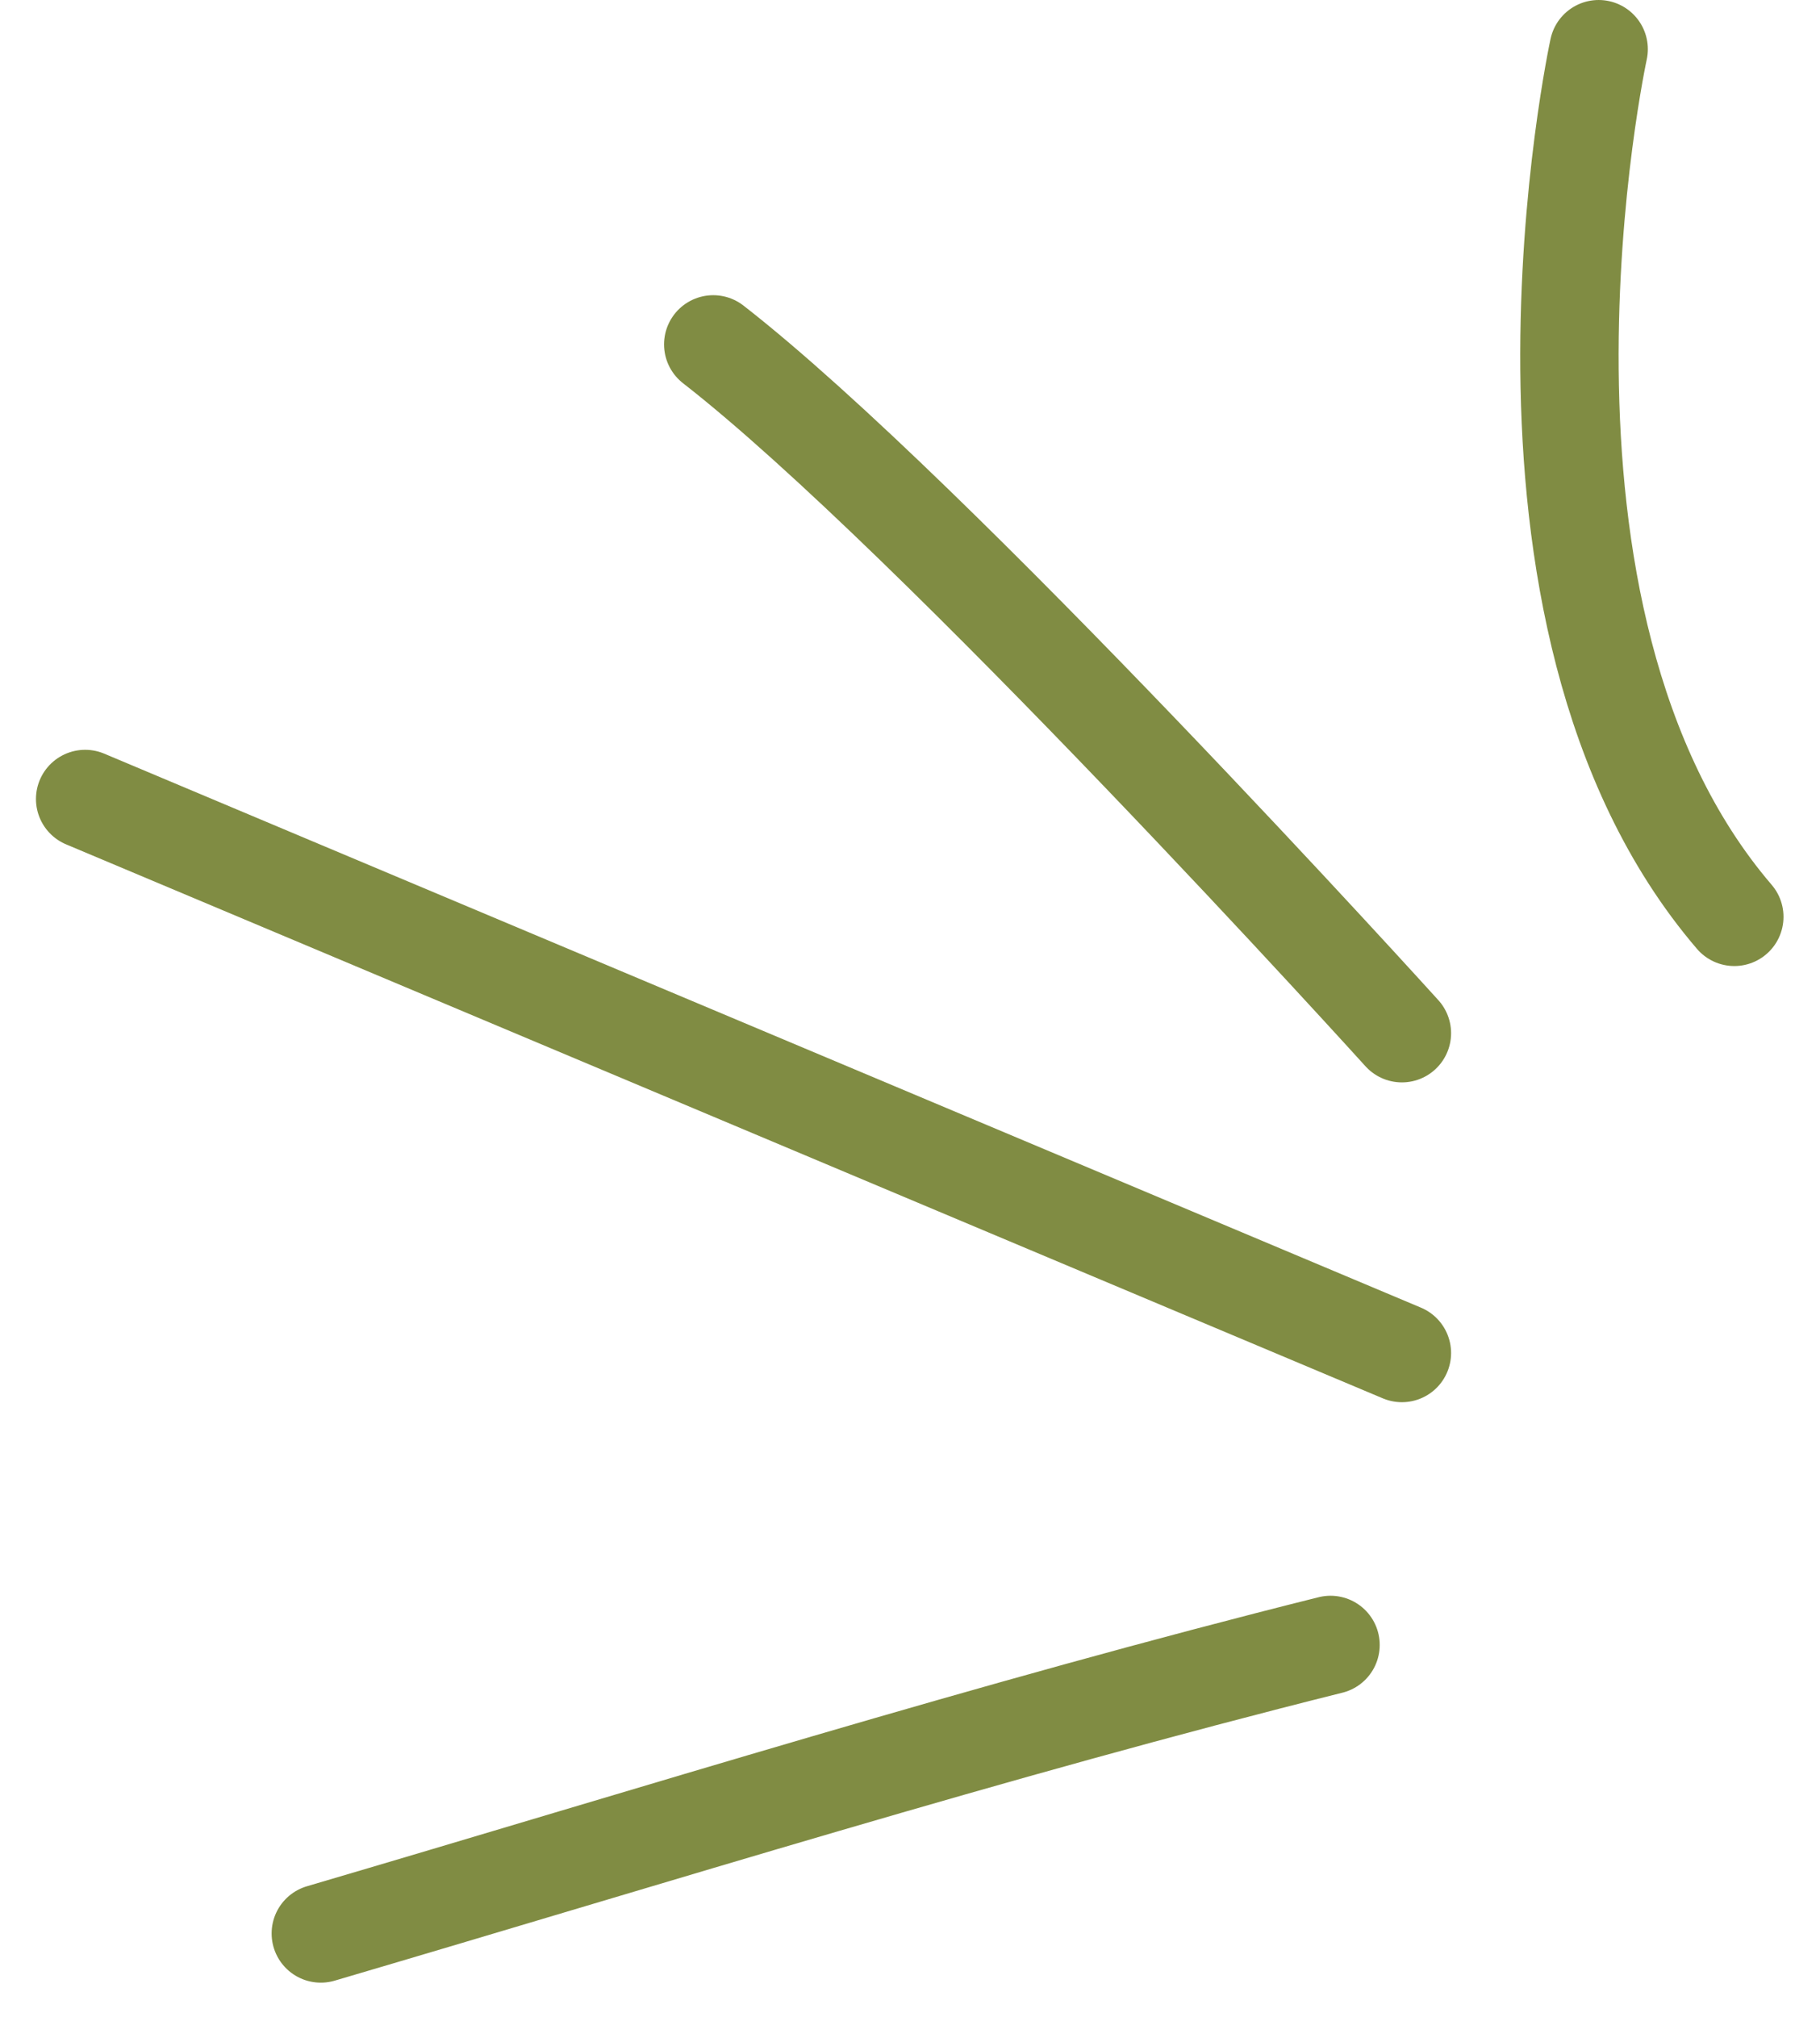
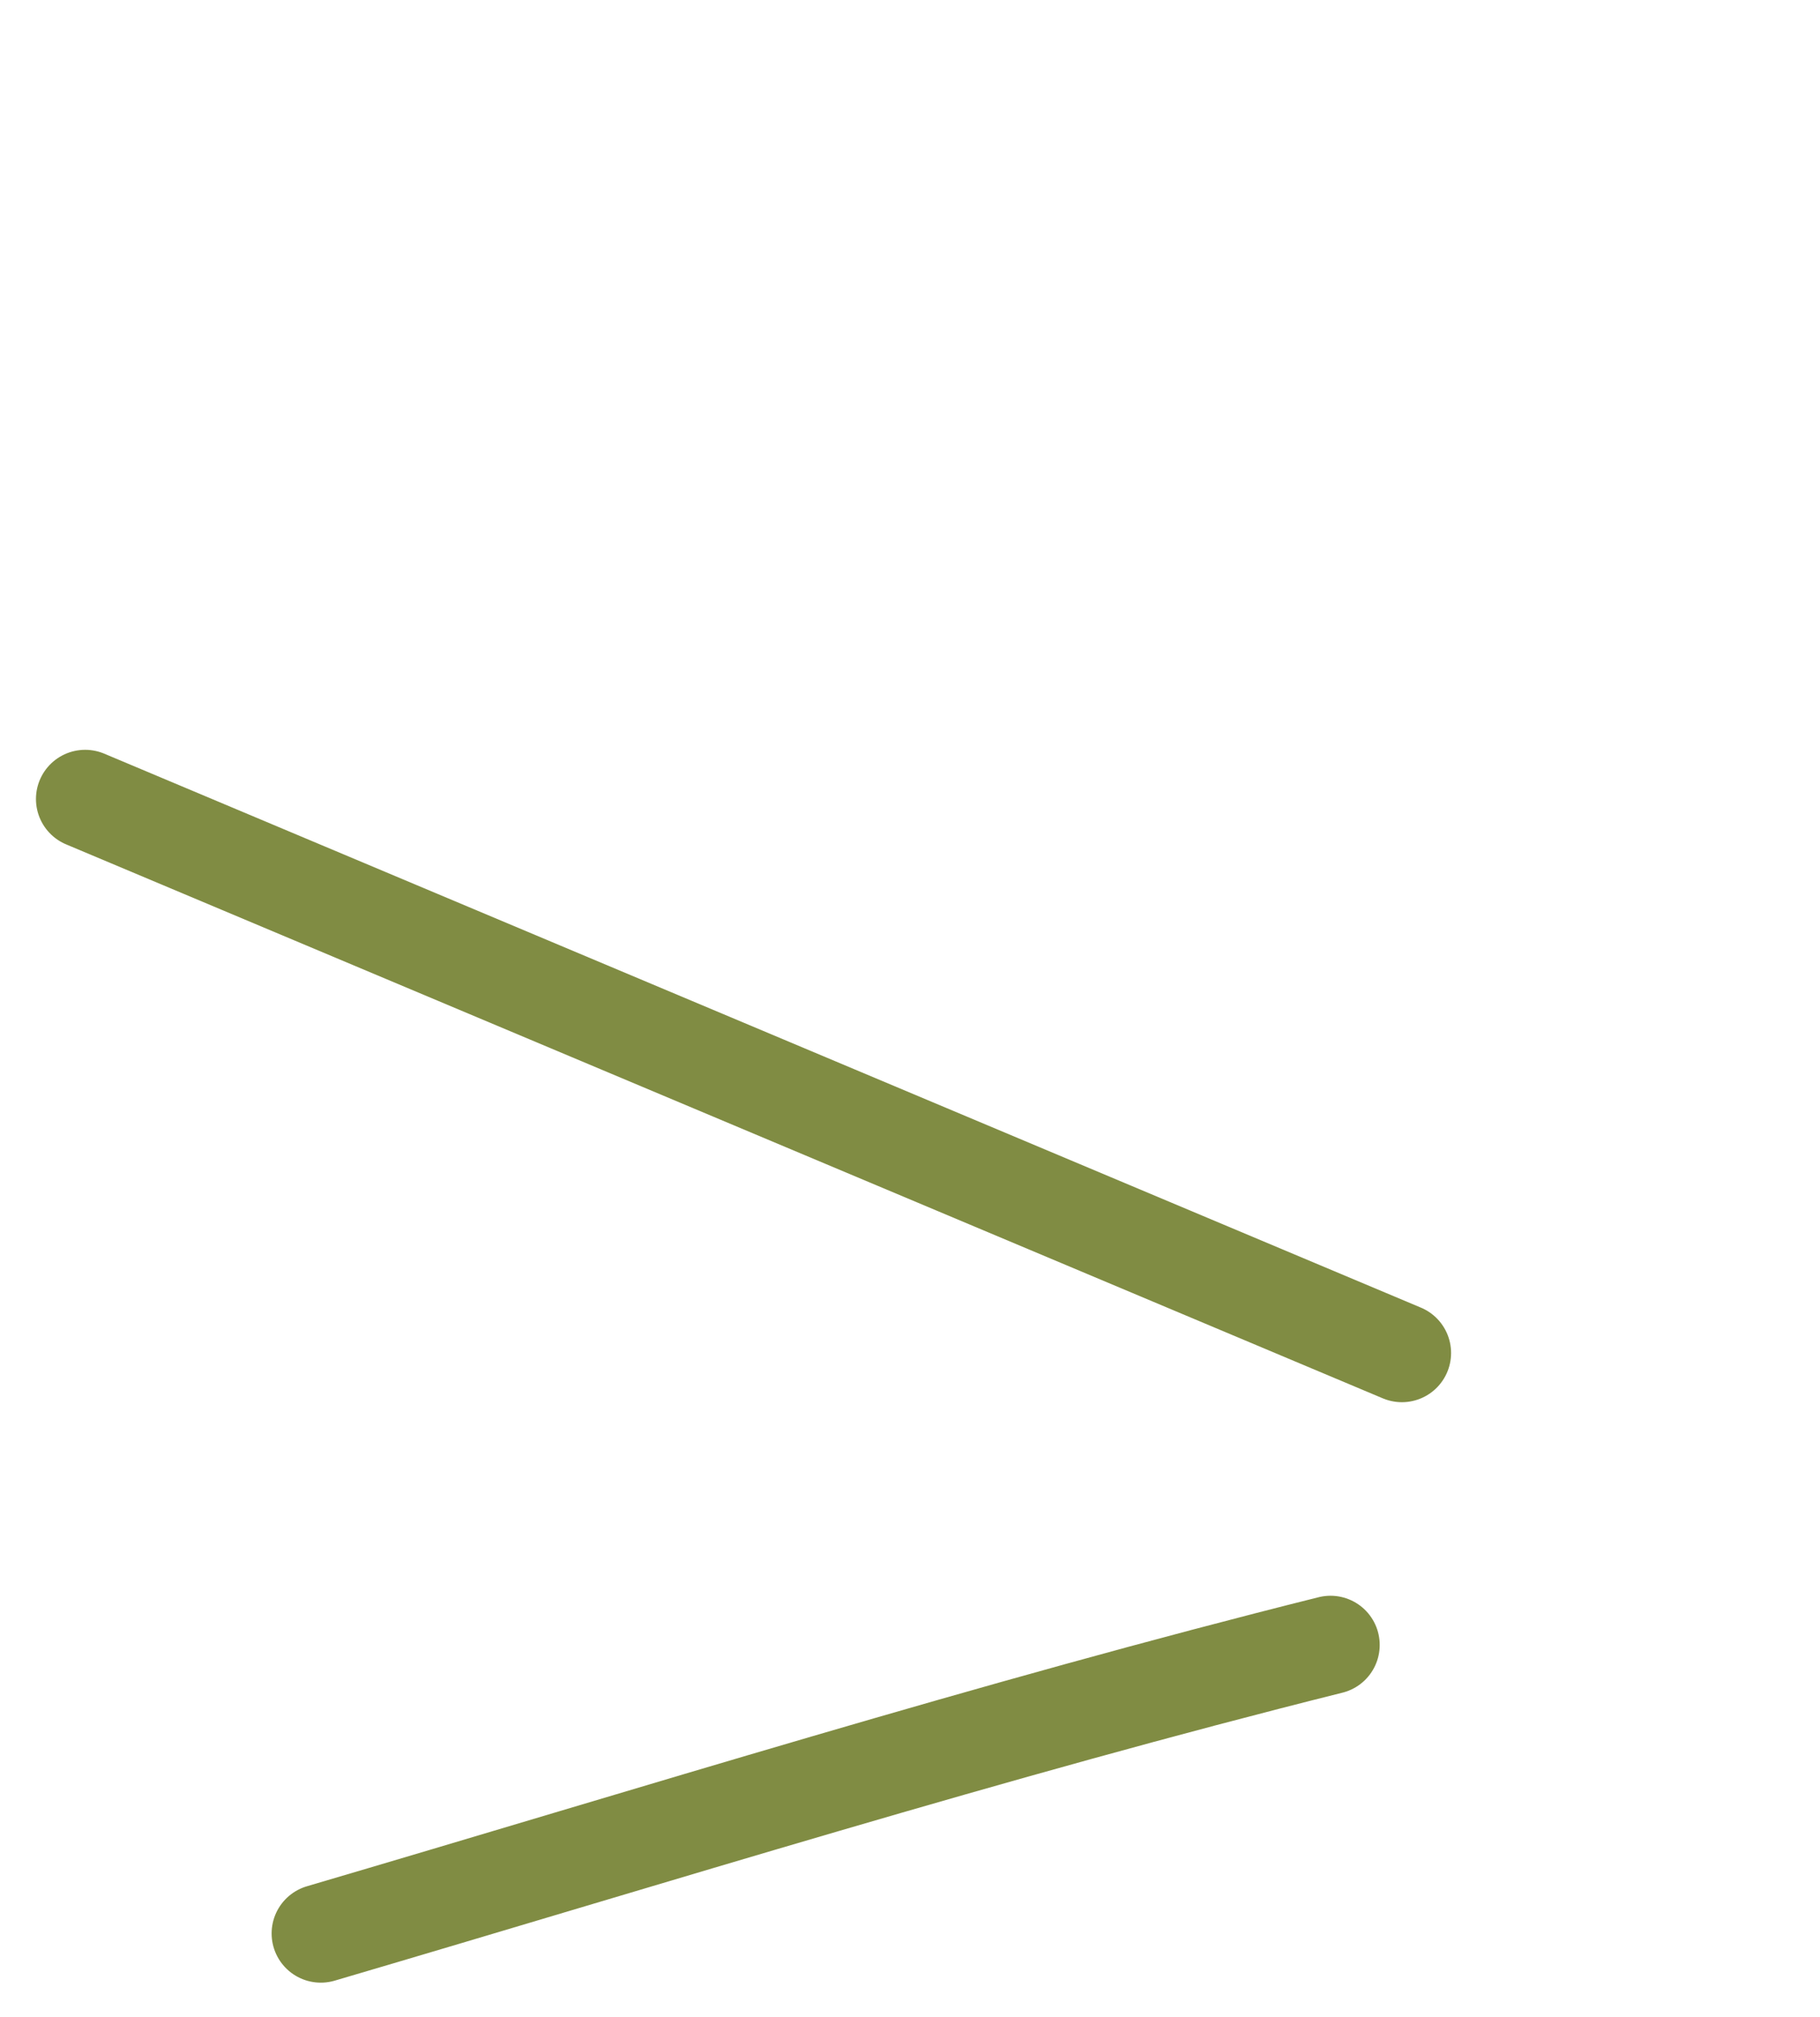
<svg xmlns="http://www.w3.org/2000/svg" width="37" height="41" viewBox="0 0 37 41" fill="none">
  <path d="M1.731 16.24L28.5 27.5" stroke="#808C43" stroke-width="2" stroke-linecap="round" />
-   <path d="M14.5 7C19 10.5 28.5 21 28.5 21" stroke="#808C43" stroke-width="2" stroke-linecap="round" />
-   <path d="M32.5 1C32.5 1 30 12.5 35.258 18.635" stroke="#808C43" stroke-width="2" stroke-linecap="round" />
  <path d="M6.522 39.298C13.334 37.295 20.195 35.147 27.049 33.434" stroke="#808C43" stroke-width="2" stroke-linecap="round" />
</svg>